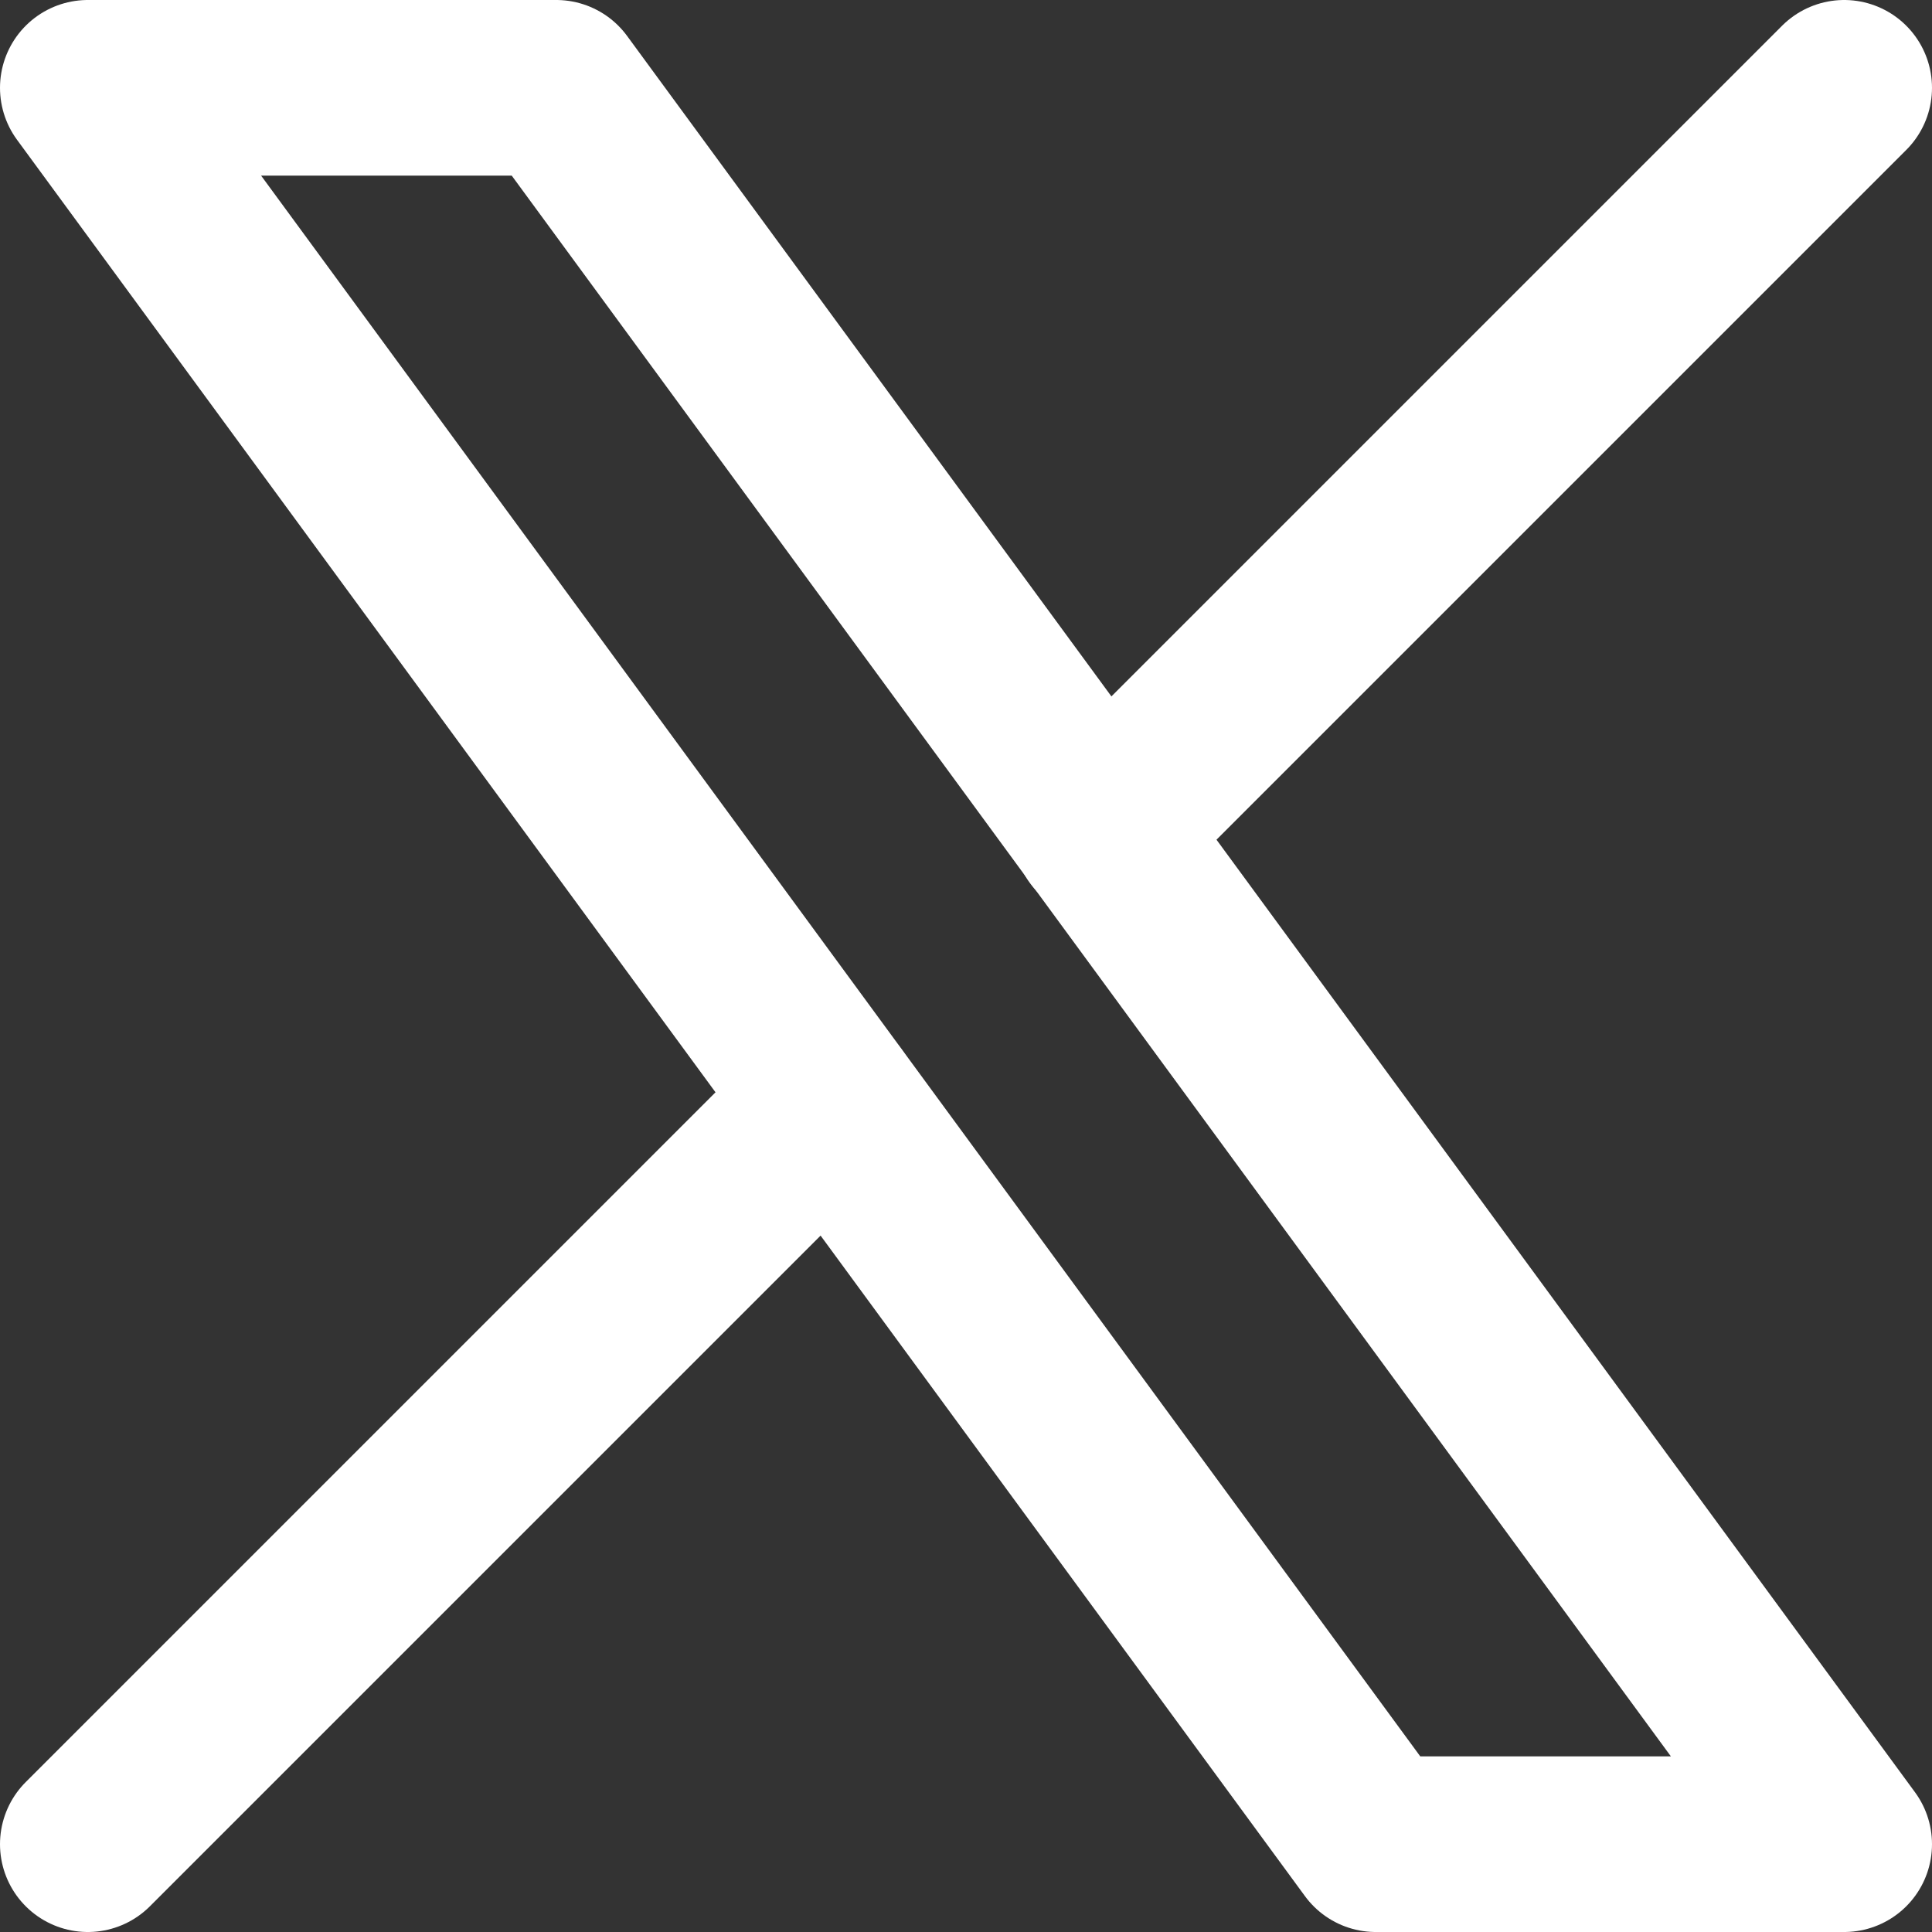
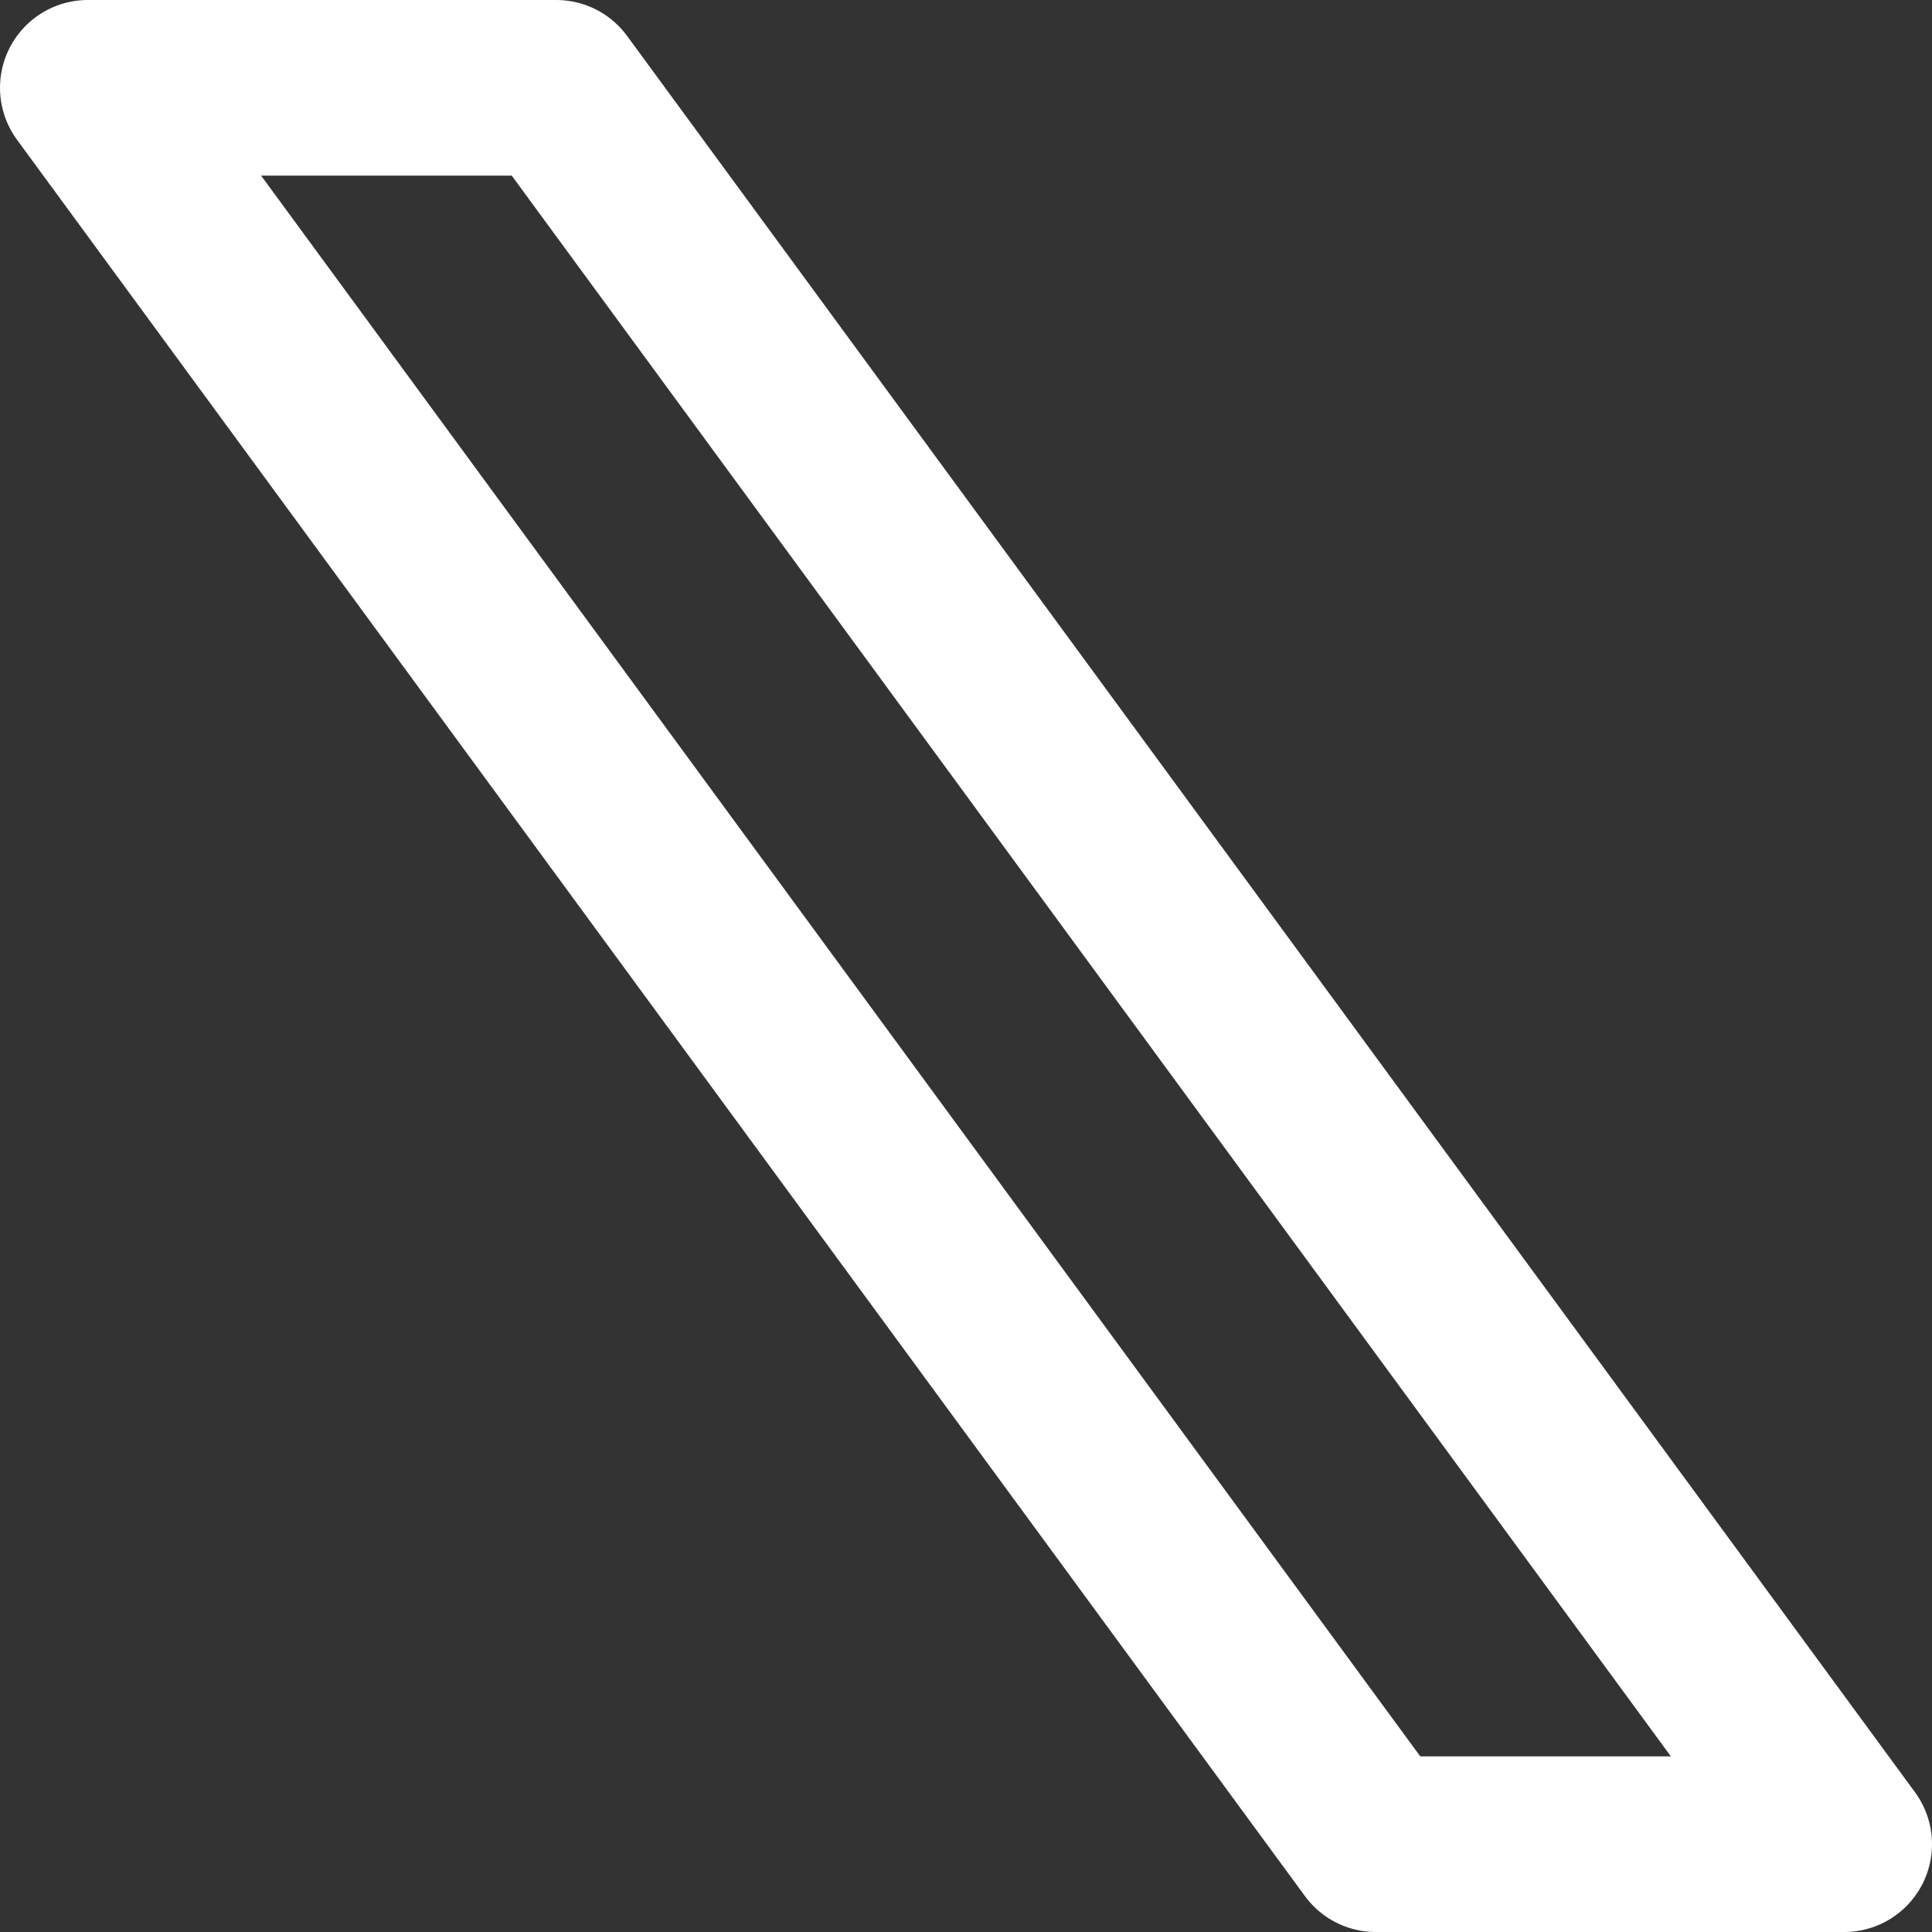
<svg xmlns="http://www.w3.org/2000/svg" width="22" height="22" viewBox="0 0 22 22" fill="none">
  <rect x="0" y="0" width="22" height="22" fill="#333333" stroke="none" />
  <path d="M1 1L15.666 21H21L6.334 1H1Z" stroke="white" stroke-width="2" stroke-linecap="round" stroke-linejoin="round" />
-   <path d="M1 21L9.46 12.54M12.535 9.465L21 1" stroke="white" stroke-width="2" stroke-linecap="round" stroke-linejoin="round" />
</svg>